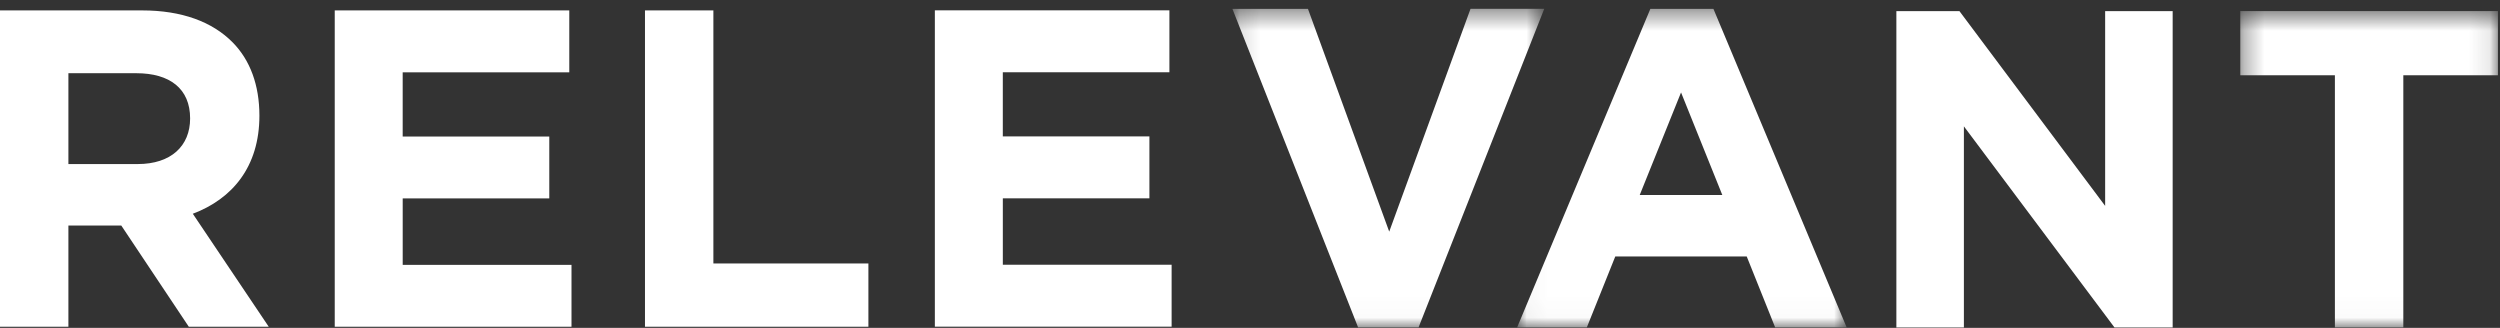
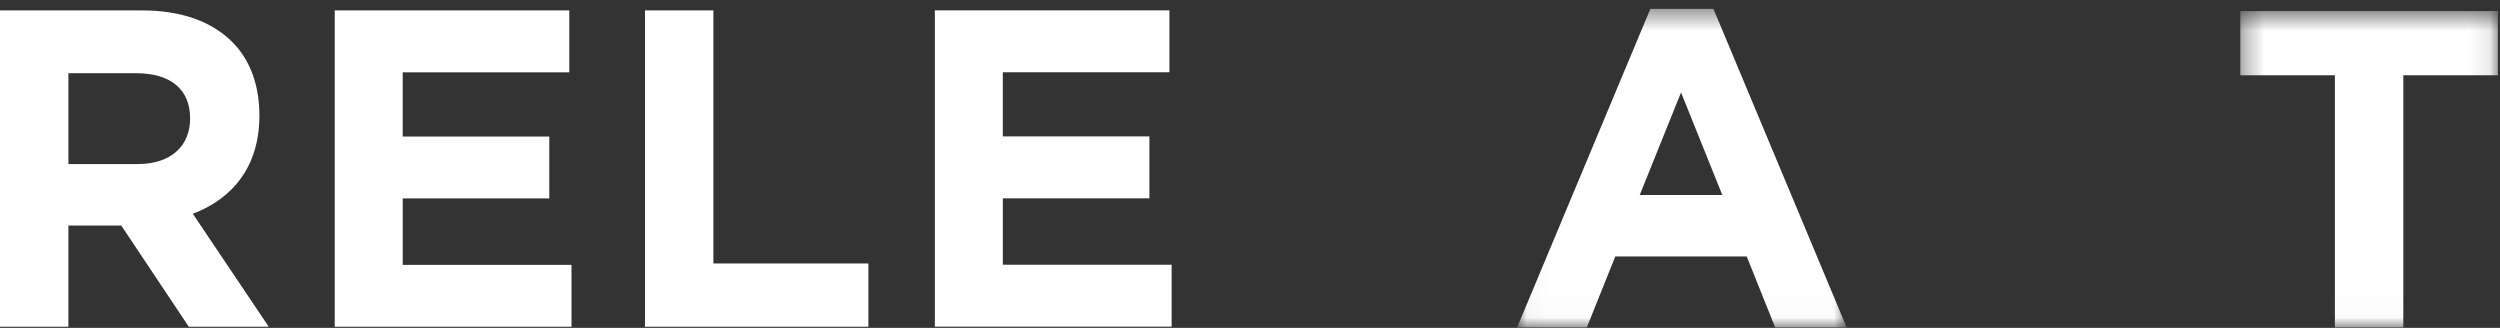
<svg xmlns="http://www.w3.org/2000/svg" width="122" height="16" viewBox="0 0 122 16" fill="none">
  <rect x="0" y="0" width="122" height="16" fill="#333333" stroke="none" />
  <g clip-path="url(#clip0_449_59)">
    <path fill-rule="evenodd" clip-rule="evenodd" d="M6.72 8.006C8.346 8.006 9.278 7.124 9.278 5.779C9.278 4.323 8.281 3.573 6.655 3.573H3.338V8.006H6.72ZM0 0.508H6.937C8.867 0.508 10.362 1.06 11.359 2.074C12.204 2.934 12.659 4.147 12.659 5.646C12.659 8.139 11.337 9.704 9.409 10.431L13.114 15.944H9.213L5.918 11.005H3.338V15.945H0V0.508ZM16.335 0.508H27.781V3.53H19.651V6.662H26.805V9.683H19.652V12.925H27.889V15.945H16.335V0.508ZM31.475 0.508H34.813V12.858H42.378V15.944H31.475V0.508ZM45.621 0.504H57.067V3.525H48.937V6.657H56.091V9.677H48.938V12.919H57.175V15.94H45.621V0.504Z" fill="white" />
    <mask id="mask0_449_59" style="mask-type:luminance" maskUnits="userSpaceOnUse" x="60" y="0" width="16" height="16">
      <path d="M60.141 0.432H75.359V15.978H60.141V0.432Z" fill="white" />
    </mask>
    <g mask="url(#mask0_449_59)">
-       <path fill-rule="evenodd" clip-rule="evenodd" d="M60.141 0.432H63.828L67.794 11.304L71.761 0.431H75.359L69.225 15.978H66.276L60.141 0.432Z" fill="white" />
-     </g>
+       </g>
    <mask id="mask1_449_59" style="mask-type:luminance" maskUnits="userSpaceOnUse" x="74" y="0" width="17" height="16">
      <path d="M74.035 0.432H90.119V15.978H74.035V0.432Z" fill="white" />
    </mask>
    <g mask="url(#mask1_449_59)">
      <path fill-rule="evenodd" clip-rule="evenodd" d="M84.049 9.517L82.035 4.511L80.018 9.517H84.049ZM80.538 0.432H83.615L90.118 15.978H86.628L85.241 12.517H78.825L77.437 15.978H74.035L80.538 0.432Z" fill="white" />
    </g>
-     <path fill-rule="evenodd" clip-rule="evenodd" d="M92.543 0.543H95.621L102.731 10.047V0.543H106.026V15.979H103.186L95.838 6.166V15.979H92.543V0.543Z" fill="white" />
    <mask id="mask2_449_59" style="mask-type:luminance" maskUnits="userSpaceOnUse" x="109" y="0" width="13" height="16">
      <path d="M109.326 0.542H121.899V15.978H109.326V0.542Z" fill="white" />
    </mask>
    <g mask="url(#mask2_449_59)">
      <path fill-rule="evenodd" clip-rule="evenodd" d="M113.943 3.674H109.326V0.541H121.899V3.673H117.282V15.977H113.943V3.674Z" fill="white" />
    </g>
  </g>
  <defs>
    <clipPath id="clip0_449_59">
      <rect width="122" height="16" fill="white" />
    </clipPath>
  </defs>
</svg>